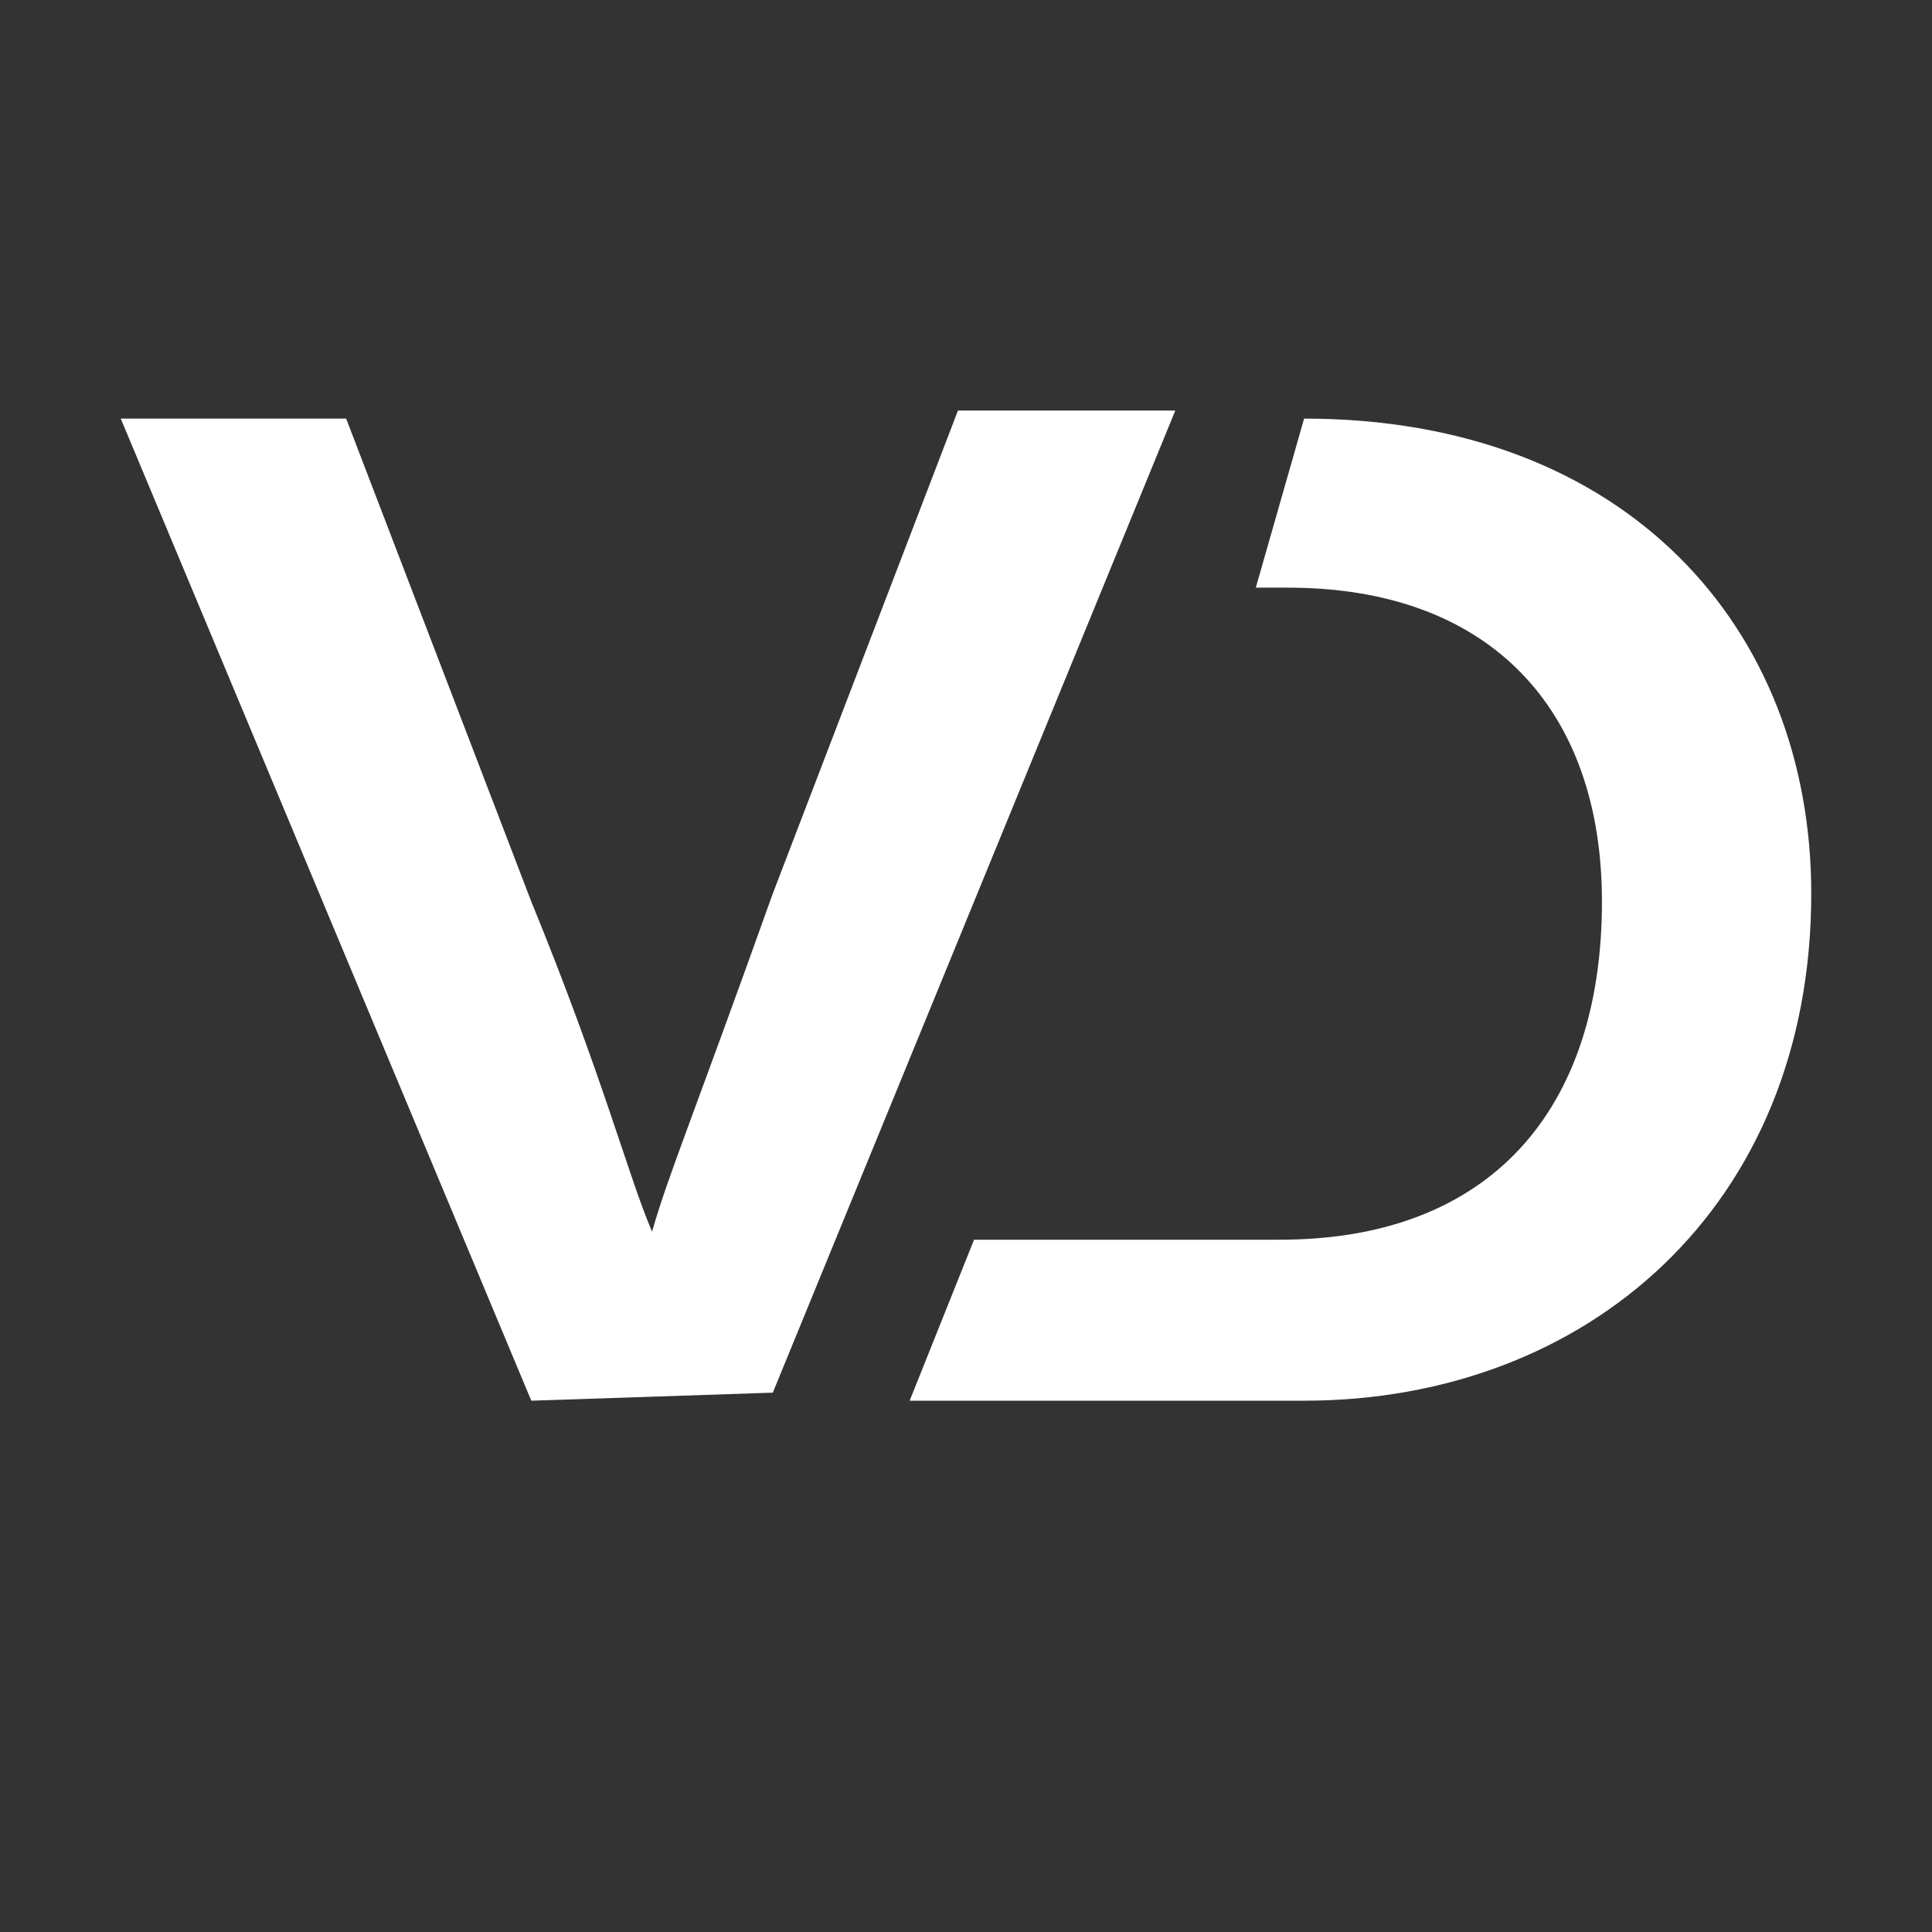
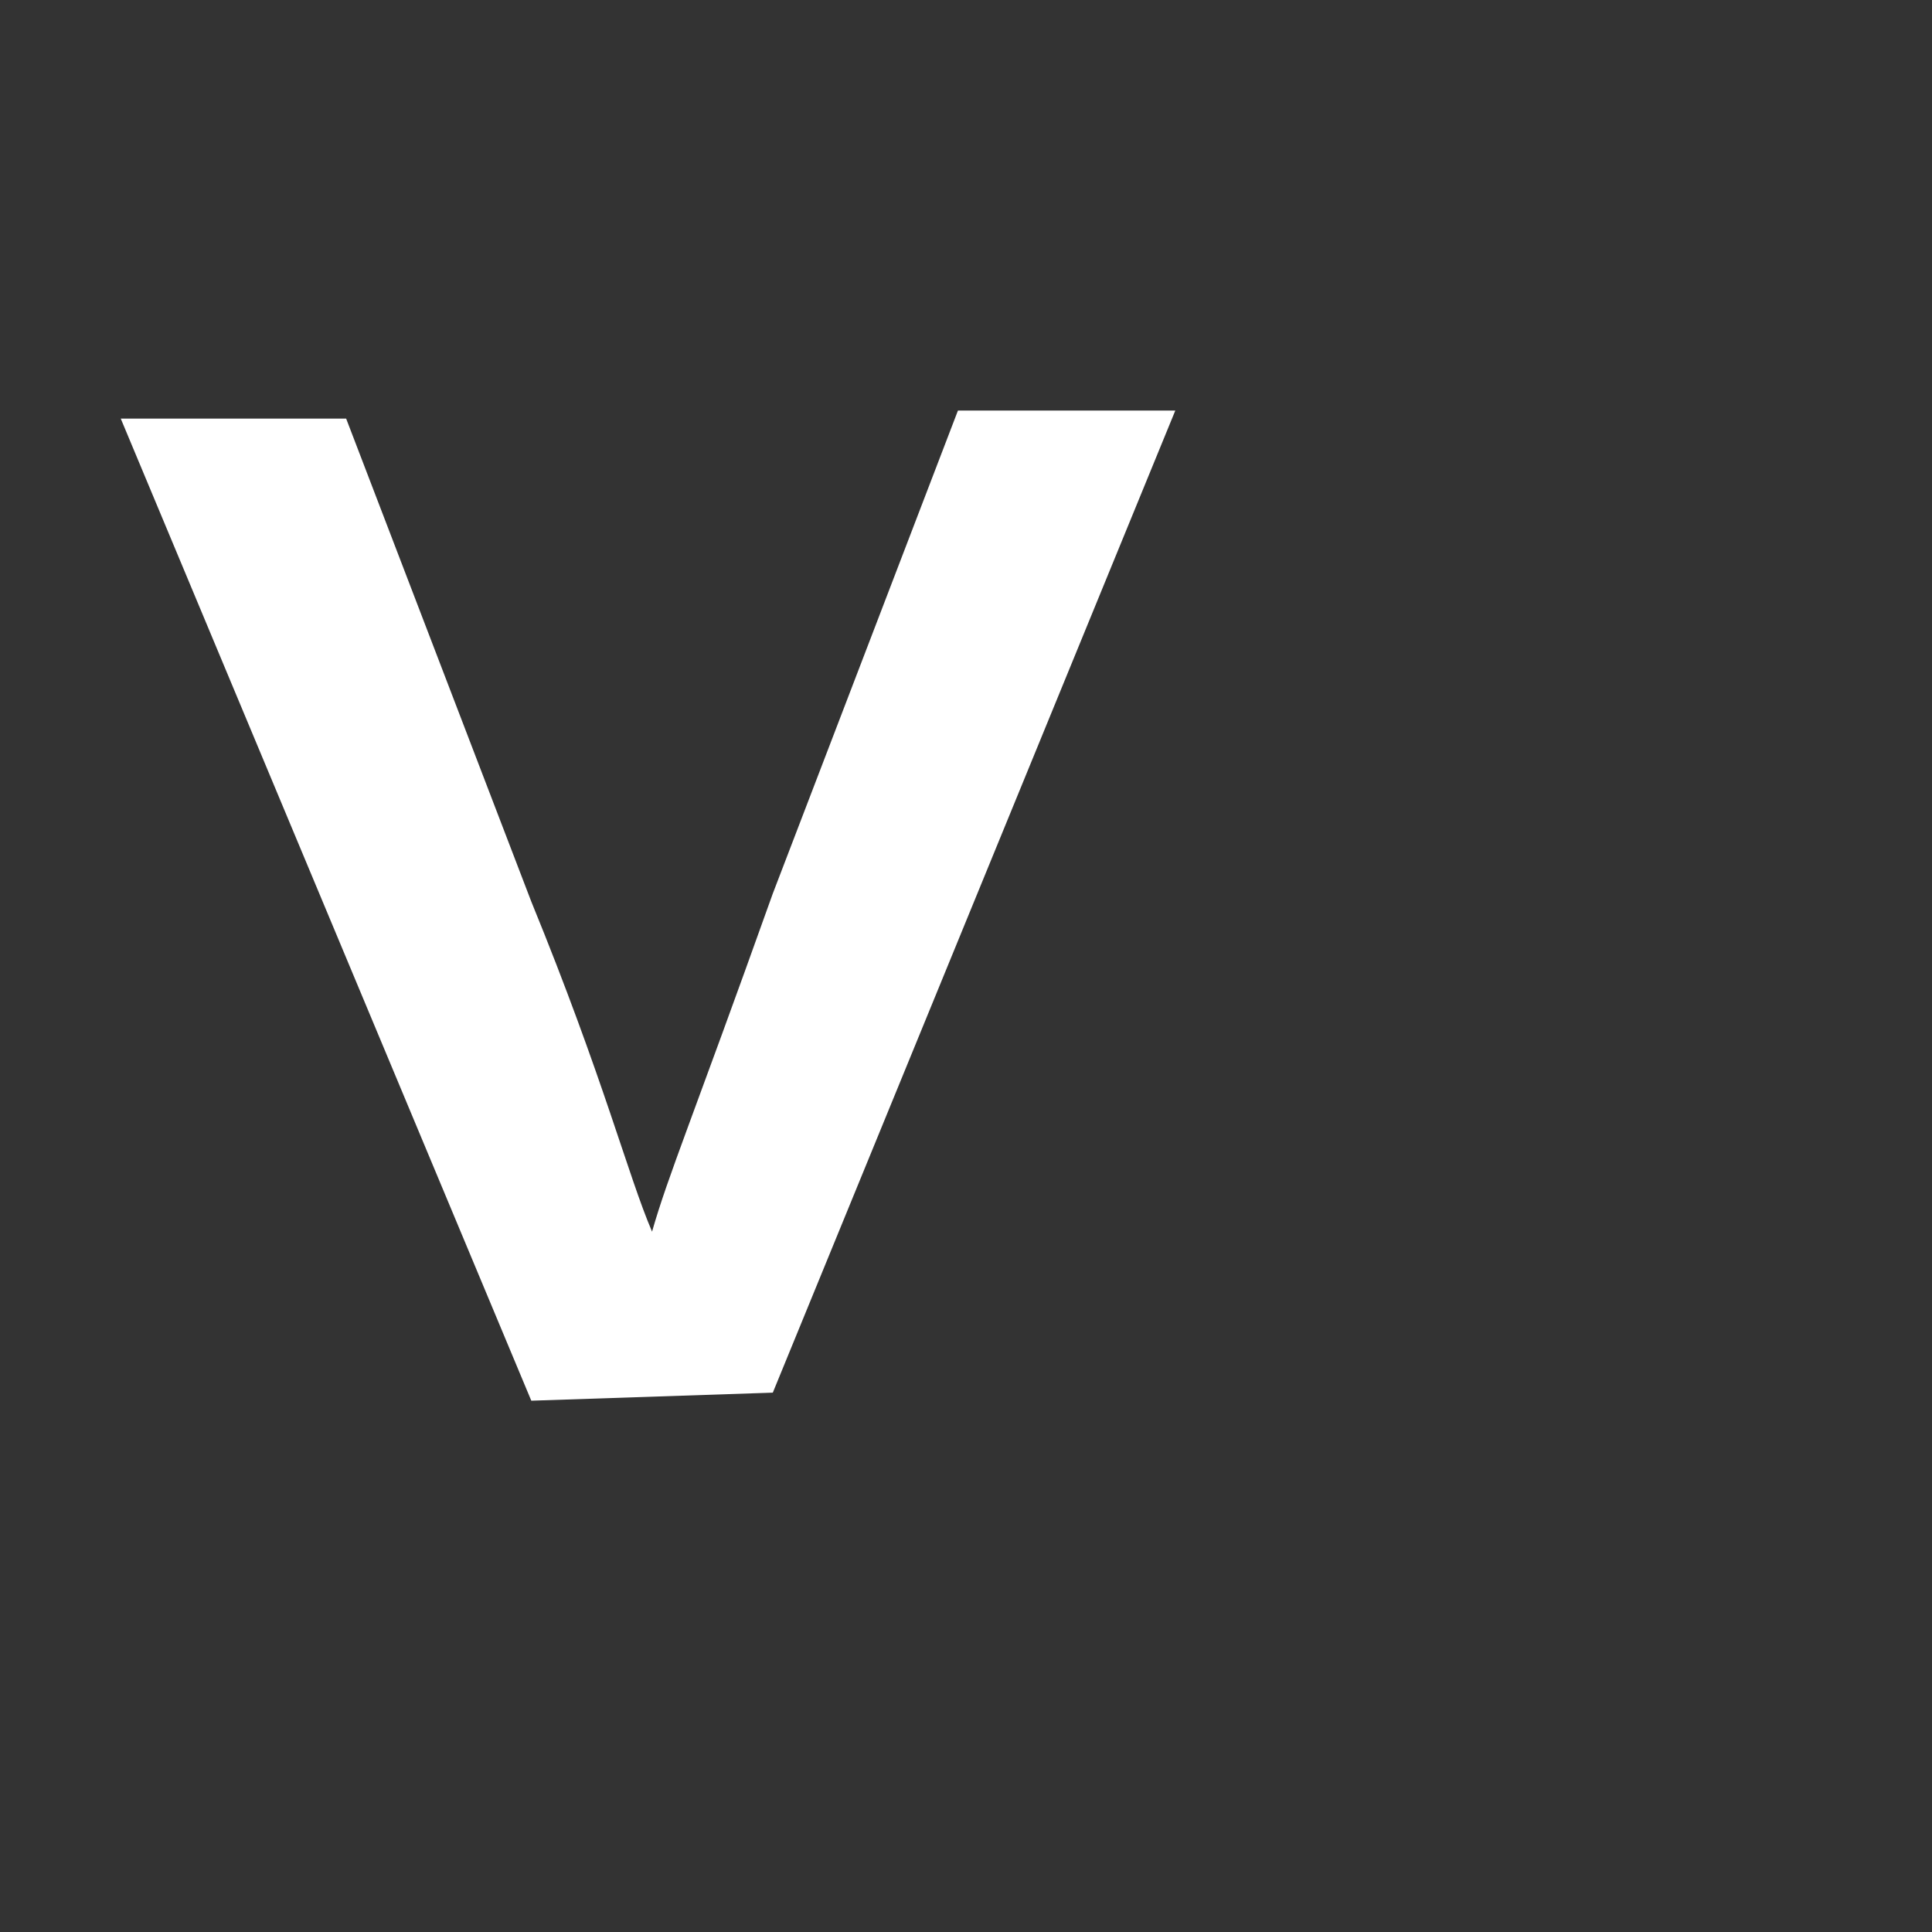
<svg xmlns="http://www.w3.org/2000/svg" xml:space="preserve" style="enable-background:new 0 0 24 24;" viewBox="0 0 24 24" y="0px" x="0px" id="Ebene_1" version="1.1">
  <rect x="0" y="0" width="24" height="24" fill="#333333" stroke="none" />
  <style type="text/css">
	.st0{fill-rule:evenodd;clip-rule:evenodd;fill:#FFFFFF;}
</style>
  <g>
-     <path d="M6.6,17.4L1.5,5.2h2.8l2.3,6c0.9,2.2,1.2,3.4,1.5,4.1l0,0c0.2-0.7,0.5-1.4,1.5-4.2l2.3-6h2.7l-5,12.2L6.6,17.4   L6.6,17.4z" class="st0" />
-     <path d="M16.2,5.2c4,0,6.3,2.6,6.3,5.9c0,3.9-2.8,6.3-6.3,6.3h-4.9l0.8-2h3.8c2.6,0,4-1.6,4-4.2c0-2.4-1.4-3.9-3.9-3.9   h-0.4L16.2,5.2L16.2,5.2z" class="st0" />
+     <path d="M6.6,17.4L1.5,5.2h2.8l2.3,6c0.9,2.2,1.2,3.4,1.5,4.1l0,0c0.2-0.7,0.5-1.4,1.5-4.2l2.3-6h2.7l-5,12.2L6.6,17.4   L6.6,17.4" class="st0" />
  </g>
</svg>